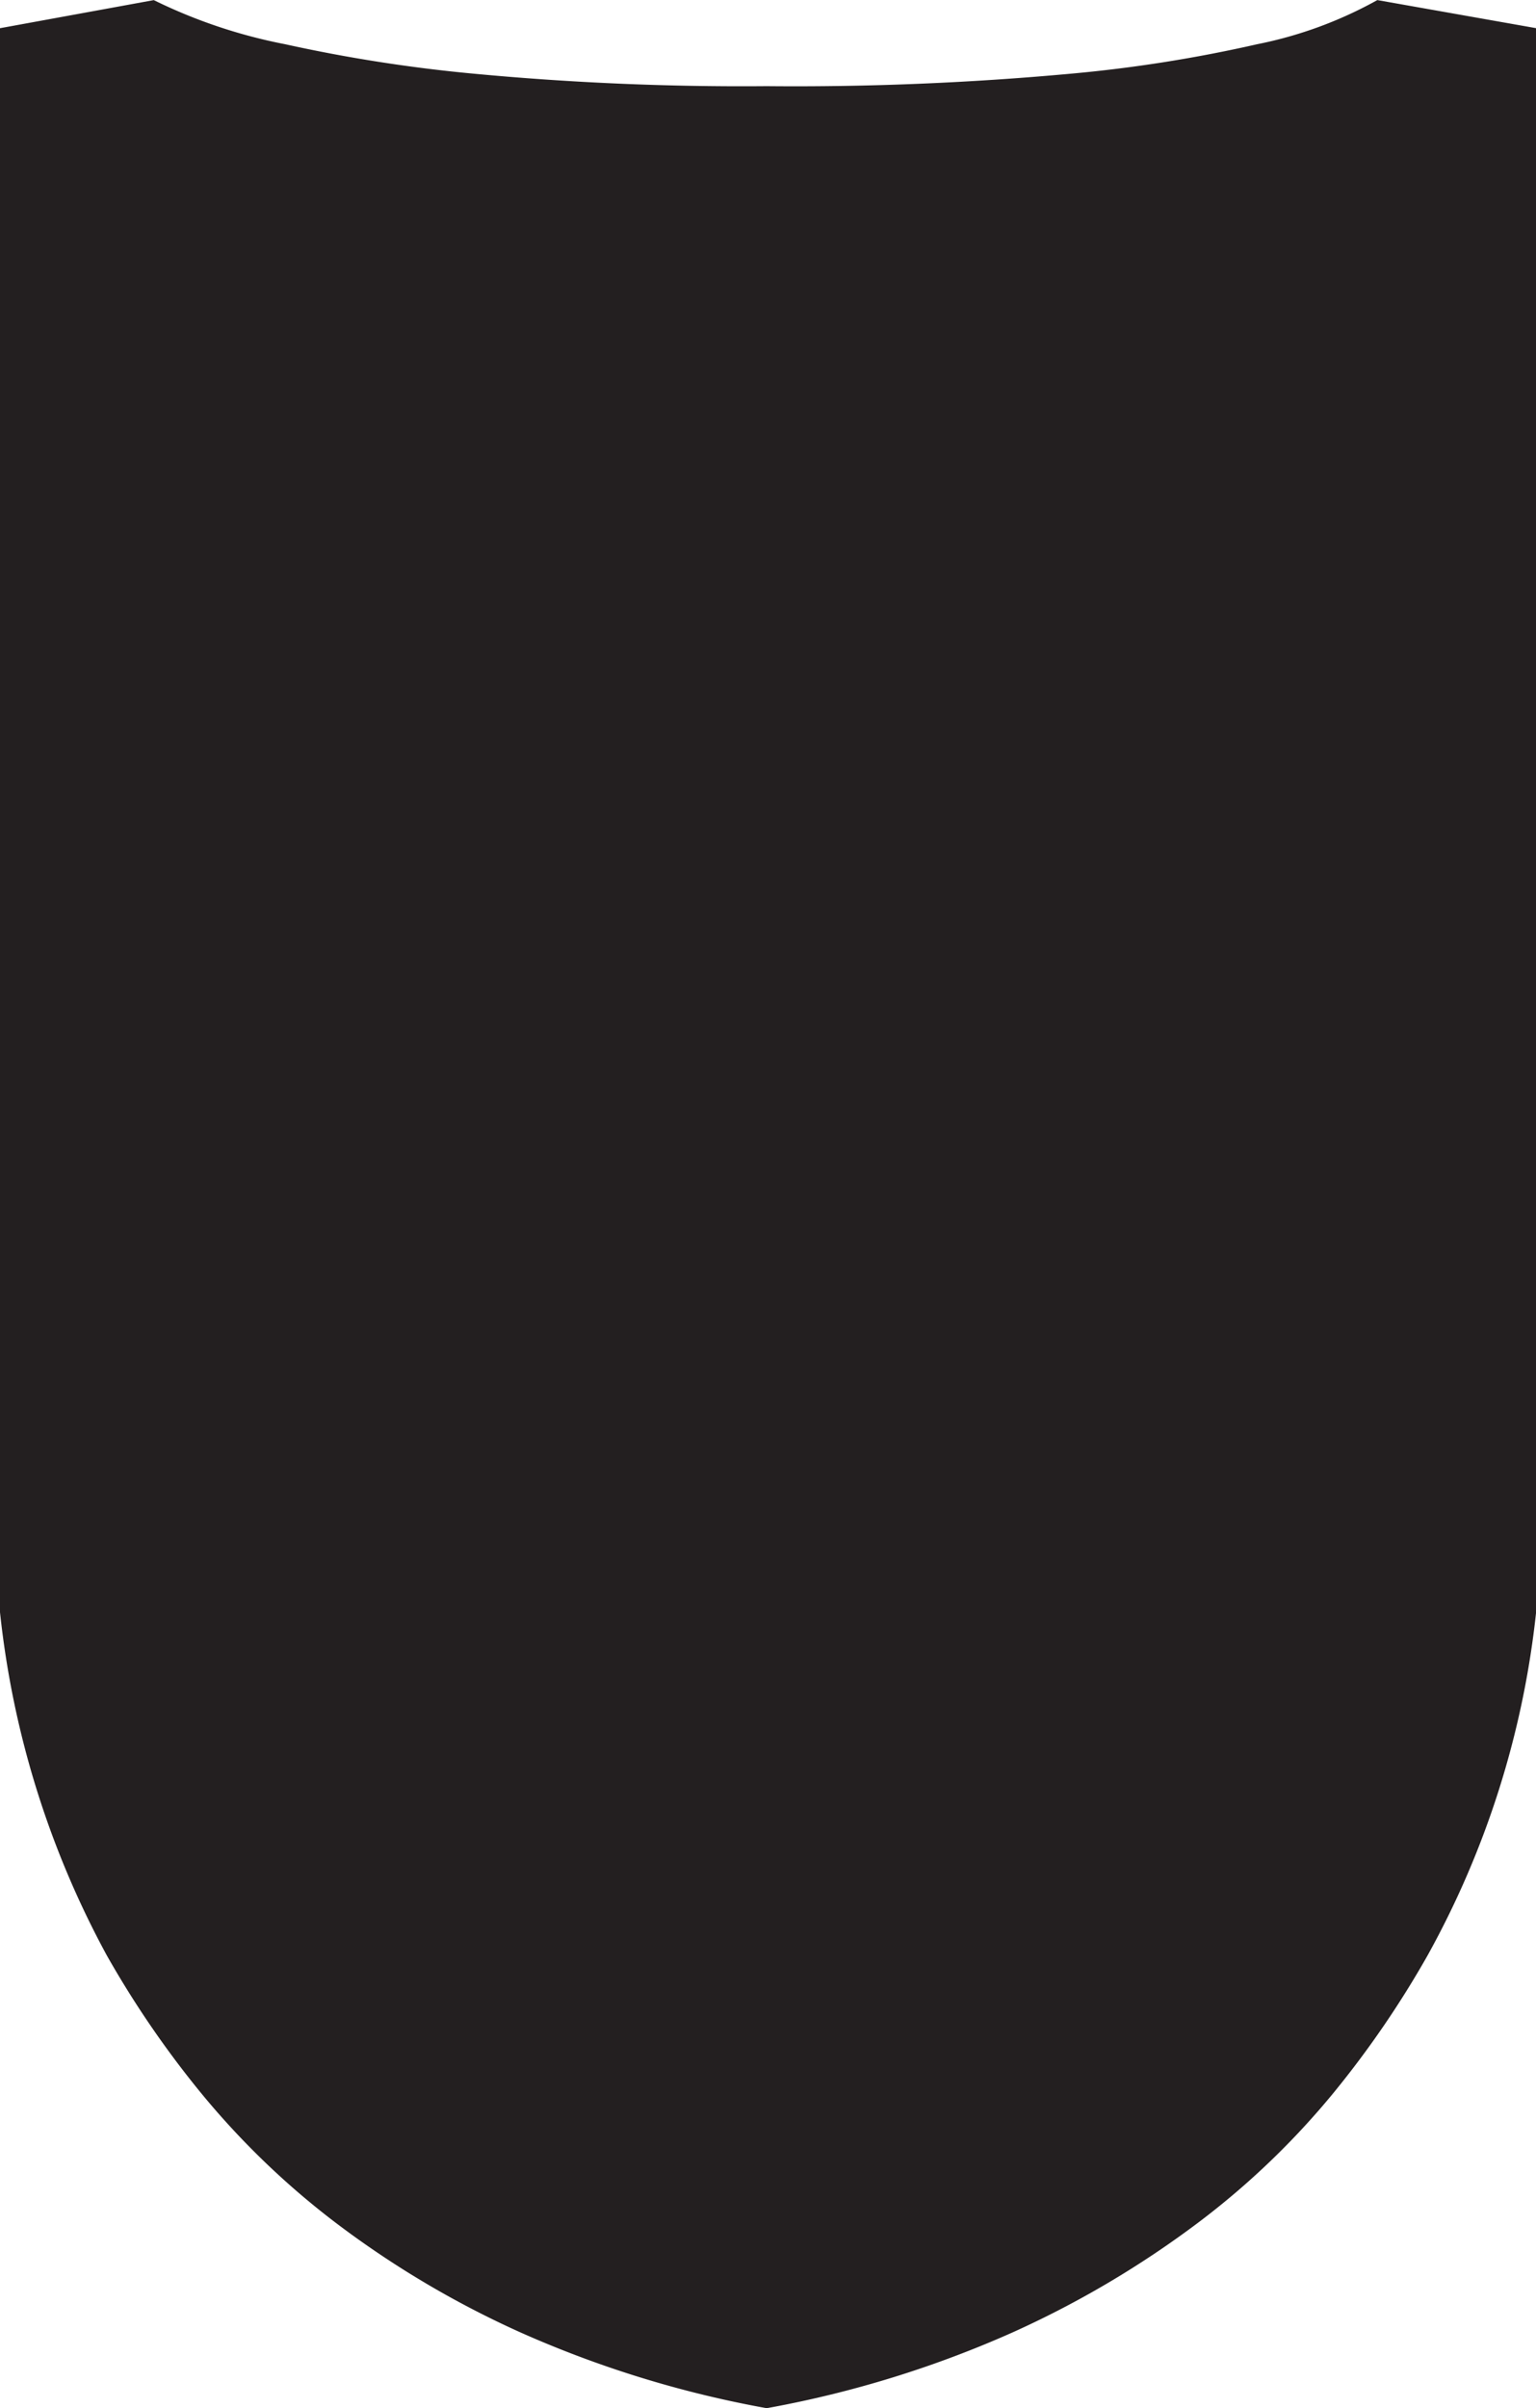
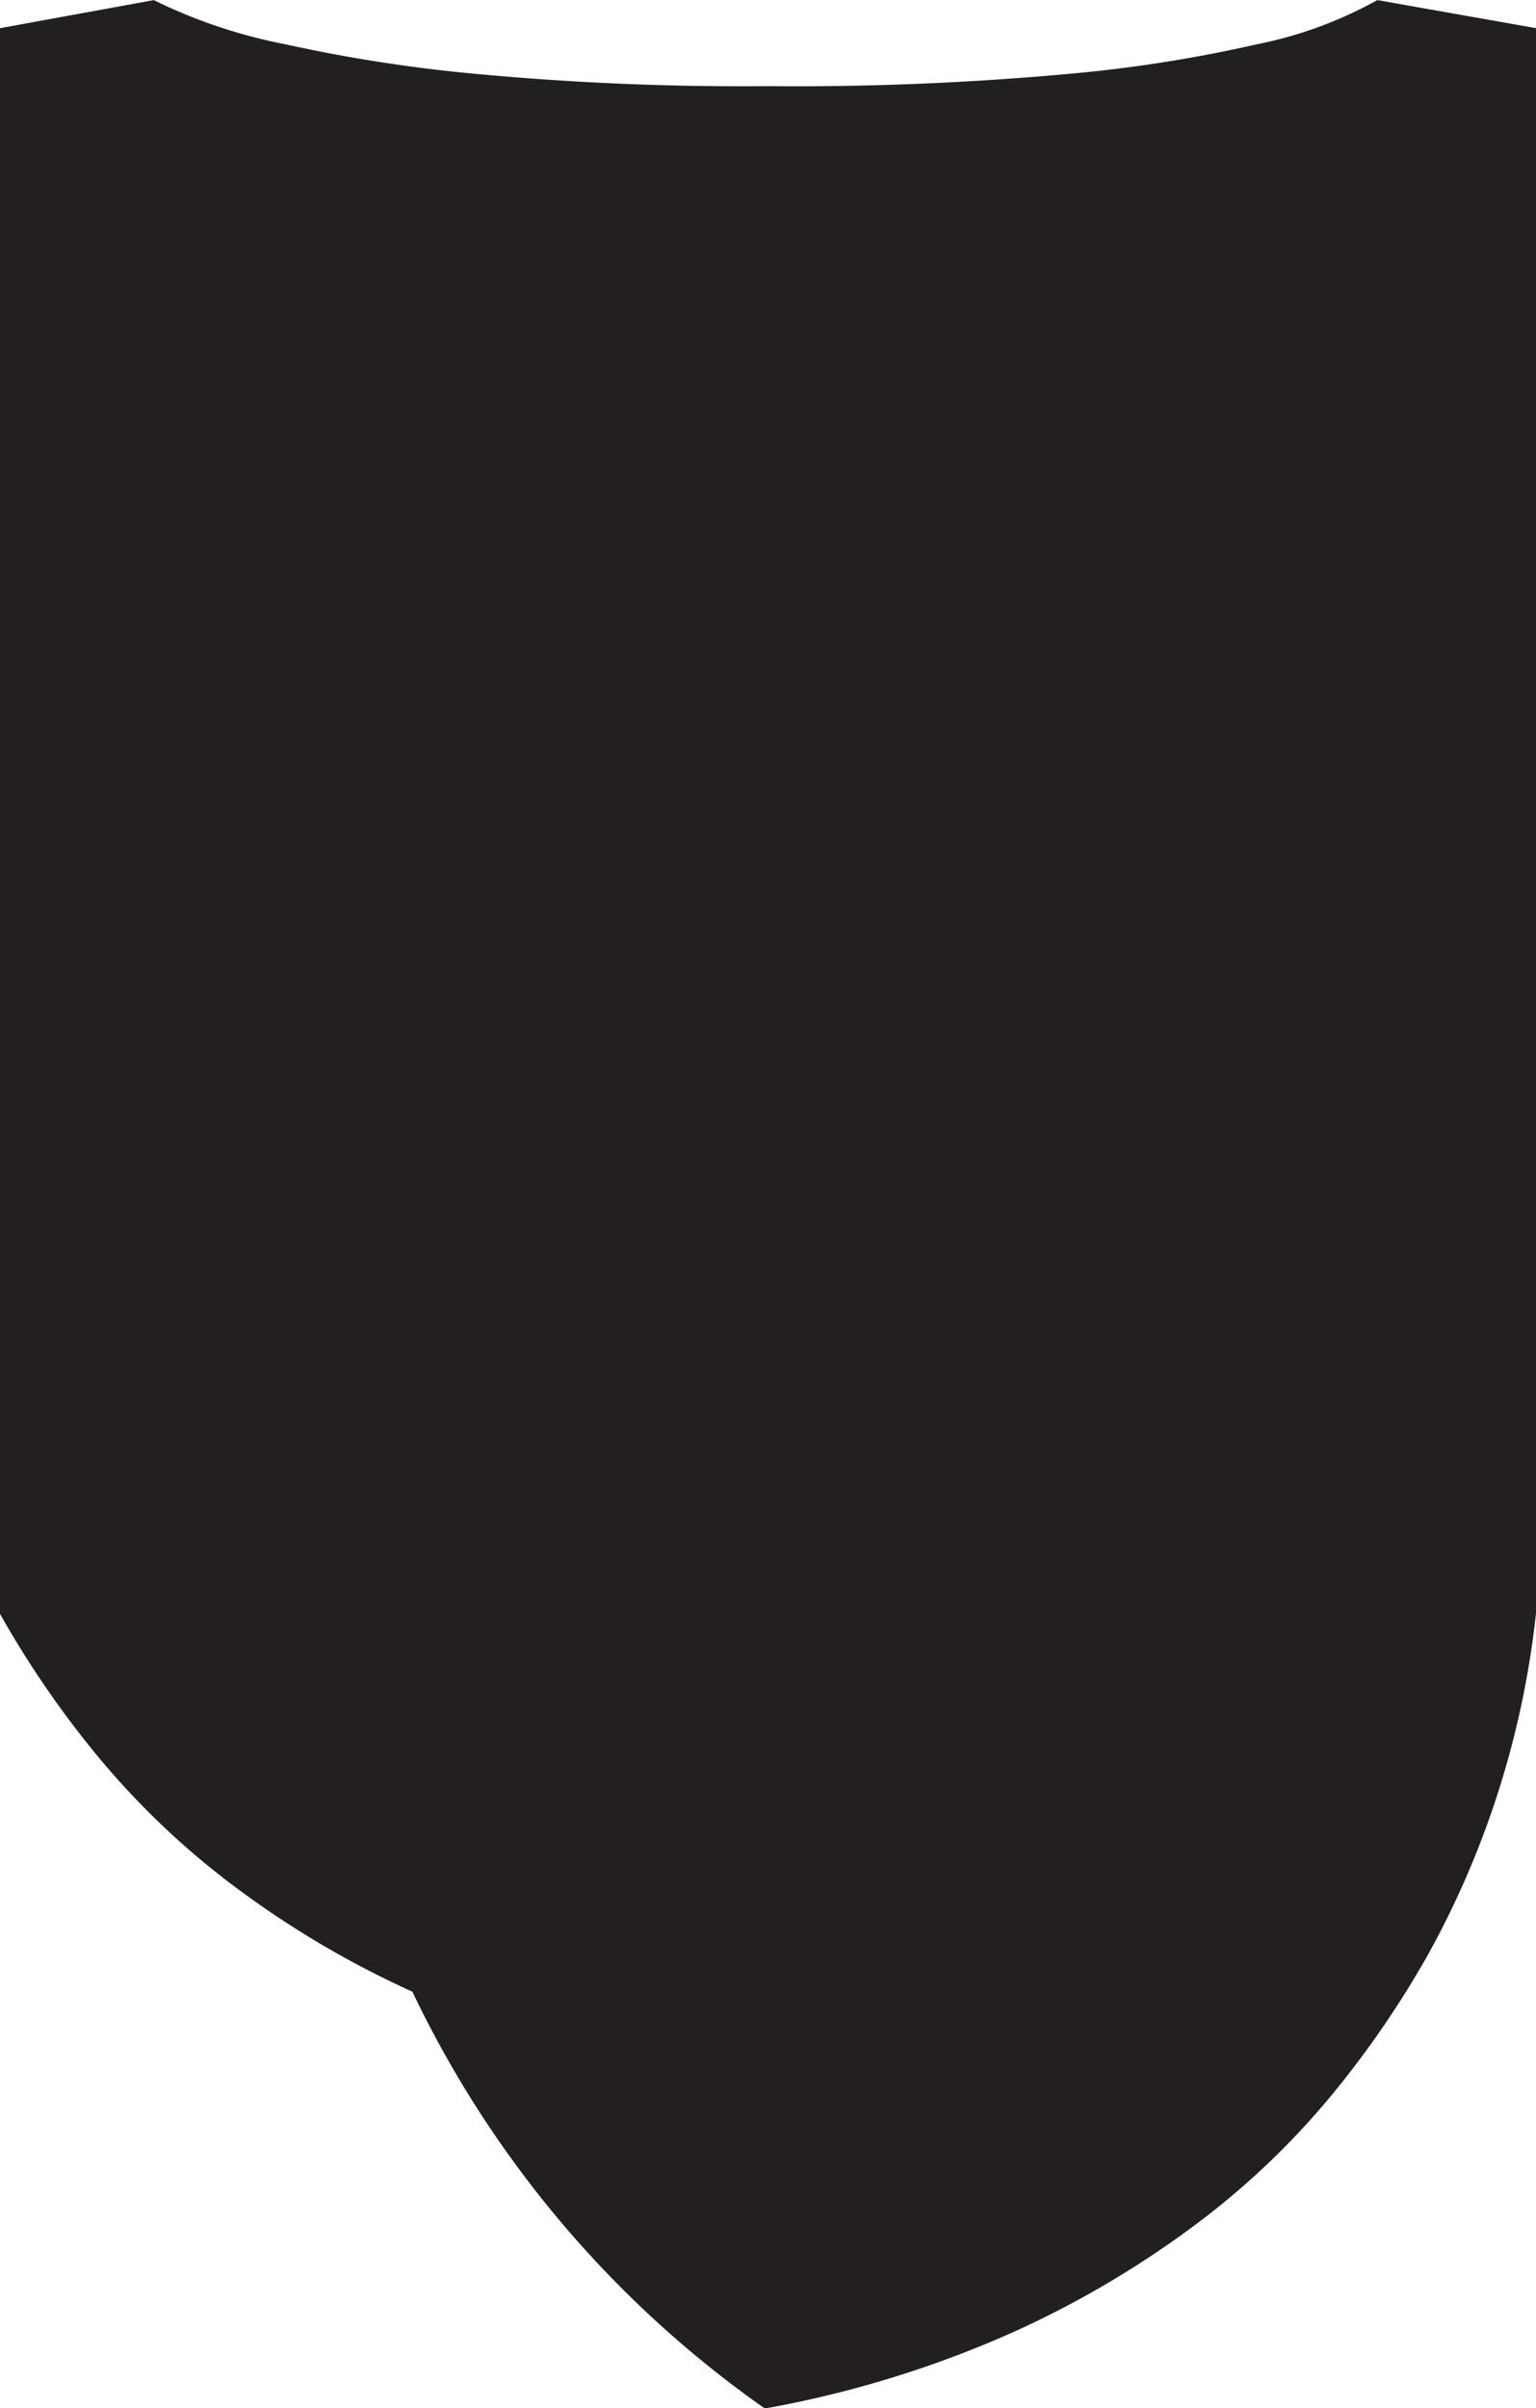
<svg xmlns="http://www.w3.org/2000/svg" id="Layer_17" data-name="Layer 17" viewBox="0 0 138.74 217.45">
  <defs>
    <style>.cls-1{fill:#231f20;stroke:#231f20;stroke-miterlimit:10;stroke-width:1.4px;}</style>
  </defs>
  <title>FBG Armor icon</title>
-   <path class="cls-1" d="M168.28,5a37.9,37.9,0,0,1-10.84,3.94,128,128,0,0,1-16.89,2.67A273,273,0,0,1,113,12.74a258.6,258.6,0,0,1-26.53-1.13,139.11,139.11,0,0,1-17.1-2.67A47.9,47.9,0,0,1,57.54,5L44.45,7.39V149.8A82.53,82.53,0,0,0,54,180.47a87.5,87.5,0,0,0,8.37,12.24,71.72,71.72,0,0,0,12.1,11.68,85.28,85.28,0,0,0,16.6,9.85A96.17,96.17,0,0,0,113,221a96.21,96.21,0,0,0,21.88-6.75,87.39,87.39,0,0,0,16.67-9.85,70.62,70.62,0,0,0,12.17-11.68,87.64,87.64,0,0,0,8.37-12.24,81.1,81.1,0,0,0,9.71-30.68V7.39Z" transform="translate(-43.75 -4.26)" />
+   <path class="cls-1" d="M168.28,5a37.9,37.9,0,0,1-10.84,3.94,128,128,0,0,1-16.89,2.67A273,273,0,0,1,113,12.74a258.6,258.6,0,0,1-26.53-1.13,139.11,139.11,0,0,1-17.1-2.67A47.9,47.9,0,0,1,57.54,5L44.45,7.39V149.8a87.5,87.5,0,0,0,8.37,12.24,71.72,71.72,0,0,0,12.1,11.68,85.28,85.28,0,0,0,16.6,9.85A96.17,96.17,0,0,0,113,221a96.21,96.21,0,0,0,21.88-6.75,87.39,87.39,0,0,0,16.67-9.85,70.62,70.62,0,0,0,12.17-11.68,87.64,87.64,0,0,0,8.37-12.24,81.1,81.1,0,0,0,9.71-30.68V7.39Z" transform="translate(-43.75 -4.26)" />
</svg>